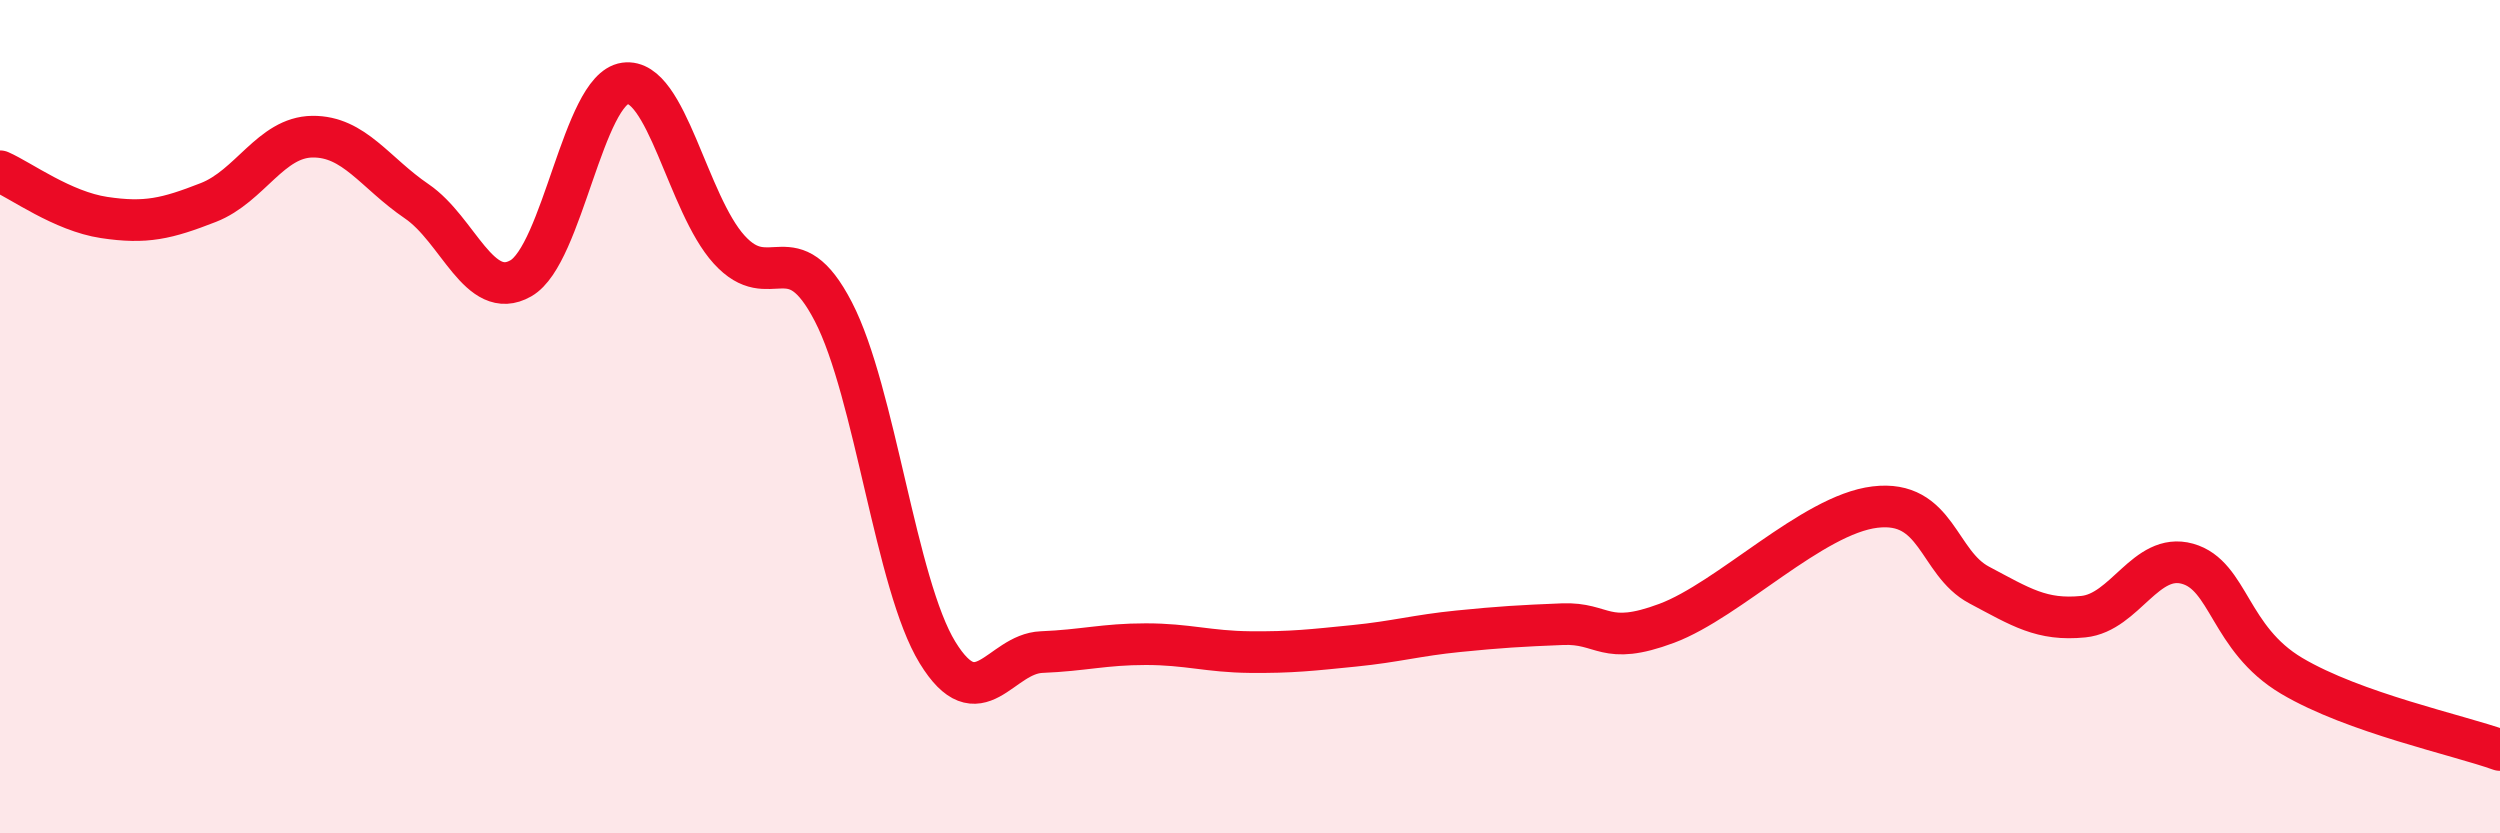
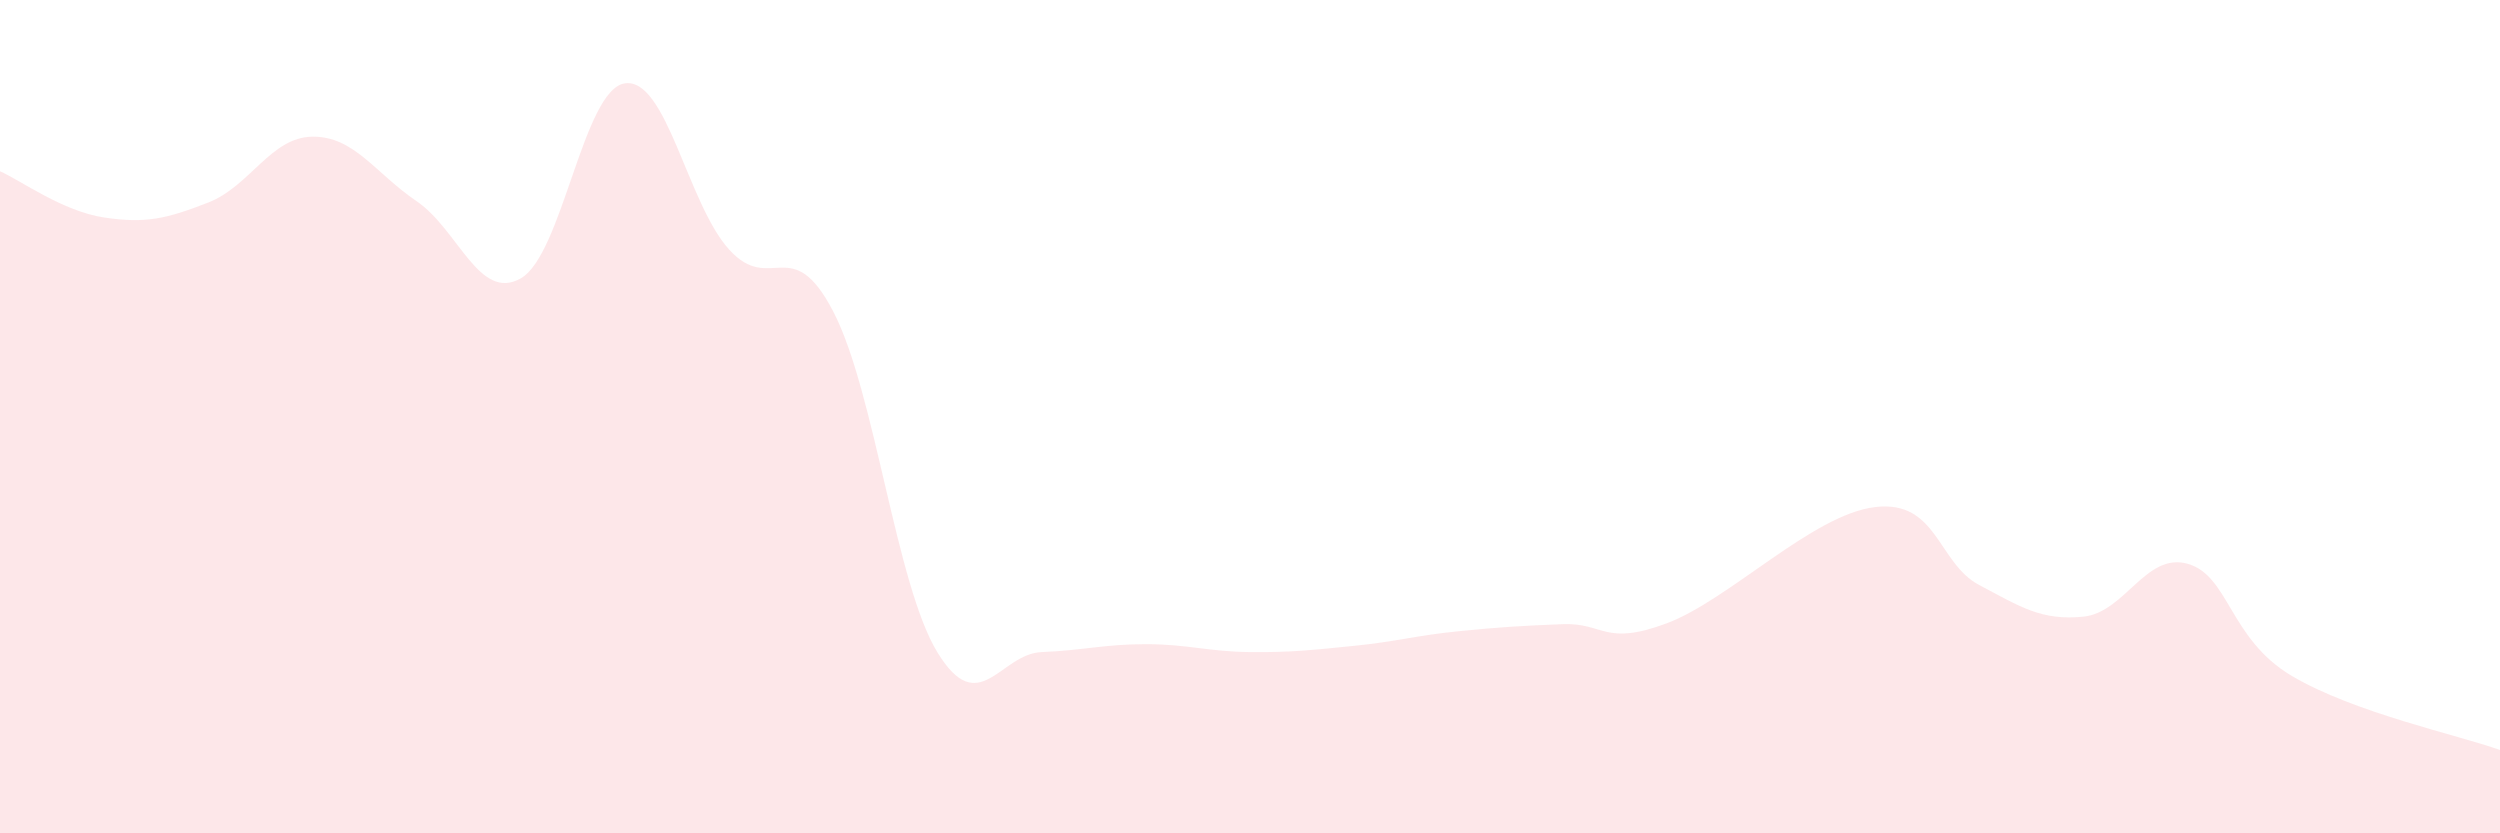
<svg xmlns="http://www.w3.org/2000/svg" width="60" height="20" viewBox="0 0 60 20">
  <path d="M 0,4.11 C 0.5,4.33 1.5,5.07 2.5,5.22 C 3.5,5.37 4,5.25 5,4.86 C 6,4.47 6.5,3.29 7.5,3.28 C 8.5,3.27 9,4.15 10,4.83 C 11,5.51 11.5,7.25 12.5,6.68 C 13.5,6.11 14,2.14 15,2 C 16,1.86 16.5,4.89 17.5,5.99 C 18.5,7.09 19,5.55 20,7.48 C 21,9.41 21.5,14.03 22.5,15.66 C 23.5,17.29 24,15.69 25,15.65 C 26,15.61 26.5,15.46 27.5,15.46 C 28.5,15.46 29,15.64 30,15.65 C 31,15.66 31.5,15.6 32.5,15.5 C 33.5,15.4 34,15.25 35,15.15 C 36,15.05 36.5,15.02 37.5,14.98 C 38.5,14.94 38.5,15.52 40,14.96 C 41.5,14.4 43.5,12.35 45,12.17 C 46.5,11.99 46.5,13.51 47.5,14.04 C 48.5,14.57 49,14.9 50,14.8 C 51,14.7 51.5,13.25 52.5,13.53 C 53.5,13.81 53.5,15.33 55,16.22 C 56.5,17.11 59,17.64 60,18L60 20L0 20Z" fill="#EB0A25" opacity="0.1" stroke-linecap="round" stroke-linejoin="round" />
-   <path d="M 0,4.11 C 0.5,4.33 1.5,5.07 2.5,5.22 C 3.5,5.37 4,5.25 5,4.86 C 6,4.47 6.5,3.29 7.5,3.28 C 8.5,3.27 9,4.15 10,4.83 C 11,5.51 11.5,7.25 12.5,6.68 C 13.5,6.11 14,2.14 15,2 C 16,1.86 16.5,4.89 17.5,5.99 C 18.5,7.09 19,5.55 20,7.48 C 21,9.41 21.5,14.03 22.5,15.66 C 23.5,17.29 24,15.69 25,15.65 C 26,15.61 26.5,15.46 27.5,15.46 C 28.5,15.46 29,15.64 30,15.65 C 31,15.66 31.5,15.6 32.5,15.5 C 33.5,15.4 34,15.25 35,15.15 C 36,15.05 36.5,15.02 37.5,14.98 C 38.5,14.94 38.5,15.52 40,14.96 C 41.5,14.4 43.5,12.35 45,12.17 C 46.5,11.99 46.5,13.51 47.5,14.04 C 48.5,14.57 49,14.9 50,14.8 C 51,14.7 51.5,13.25 52.5,13.53 C 53.5,13.81 53.5,15.33 55,16.22 C 56.5,17.11 59,17.64 60,18" stroke="#EB0A25" stroke-width="1" fill="none" stroke-linecap="round" stroke-linejoin="round" />
</svg>